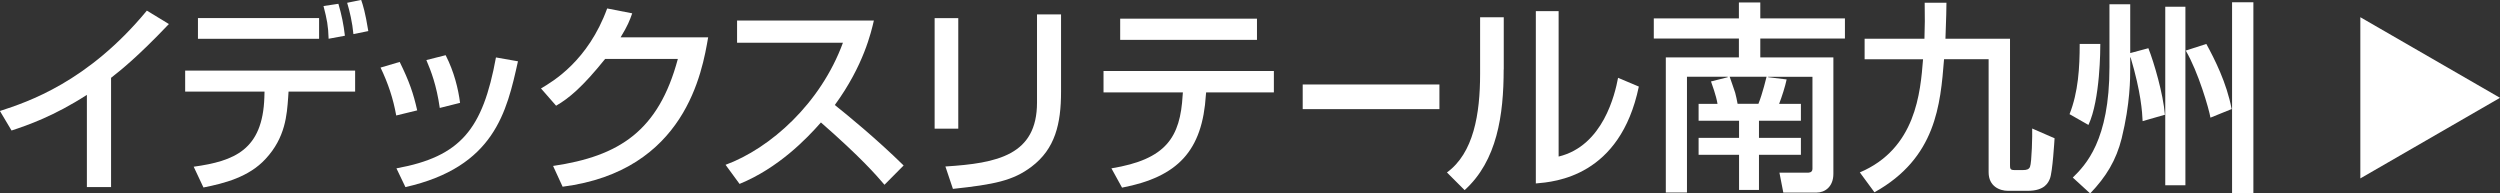
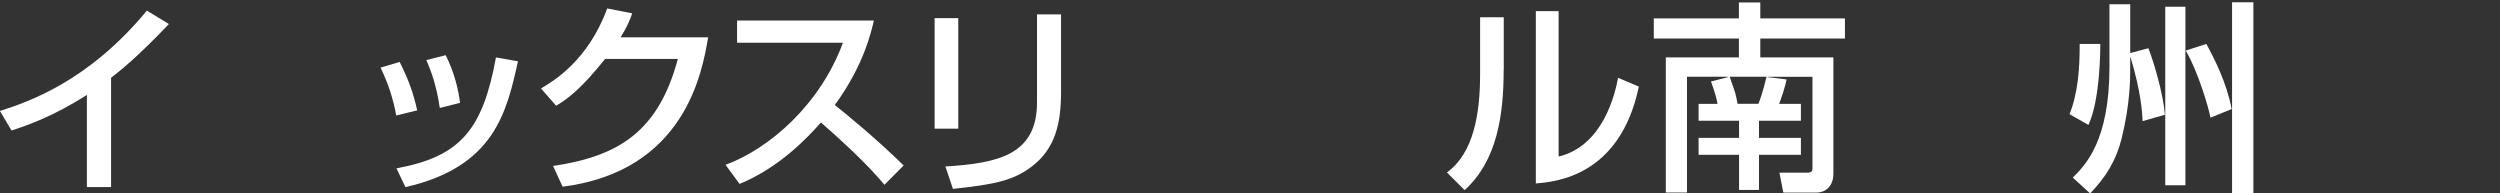
<svg xmlns="http://www.w3.org/2000/svg" id="_レイヤー_2" viewBox="0 0 322.56 24.95">
  <rect x="0" y="0" width="322.56" height="24.95" fill="#333333" stroke="none" />
  <defs>
    <style>.cls-1{fill:#fff;}</style>
  </defs>
  <g id="_テキスト">
    <g>
      <g>
        <path class="cls-1" d="m14.34,24.14h-3.13v-11.9c-4.23,2.73-7.62,3.91-9.72,4.6l-1.5-2.52c3.57-1.16,11.35-3.73,18.96-12.95l2.84,1.73c-4.1,4.31-6.25,5.99-7.46,6.94v14.1Z" />
-         <path class="cls-1" d="m45.82,9.11v2.71h-8.59l-.05.76c-.16,2.2-.34,5.17-2.92,7.93-2.15,2.34-5.33,3.15-8.01,3.68l-1.26-2.68c5.23-.73,8.9-2.15,9.12-8.96l.02-.73h-10.24v-2.71h21.93Zm-4.65-6.78v2.68h-15.63v-2.68h15.63Zm1.23,2.68c-.05-1.68-.21-2.49-.66-4.23l1.92-.29c.42,1.42.68,2.71.84,4.12l-2.1.39Zm3.2-.6c-.13-1.47-.5-3.05-.81-4.05l1.81-.37c.24.71.52,1.55.92,4.02l-1.92.39Z" />
        <path class="cls-1" d="m51.12,14.89c-.39-2.18-1.05-4.15-2.02-6.17l2.47-.73c1.24,2.52,1.76,4.04,2.26,6.25l-2.71.66Zm.03,6.83c8.3-1.52,11.14-5.04,12.84-14.31l2.84.5c-1.45,6.51-3.02,13.63-14.52,16.23l-1.16-2.42Zm5.59-7.8c-.42-2.94-1.13-4.76-1.73-6.17l2.49-.63c1.1,2.15,1.63,4.36,1.86,6.15l-2.63.66Z" />
        <path class="cls-1" d="m91.37,4.81c-.76,4.41-2.92,17.25-18.78,19.28l-1.23-2.68c8.56-1.26,13.61-4.52,16.1-13.81h-9.38c-2.94,3.65-4.68,5.09-6.33,6.04l-1.95-2.23c1.58-.92,6.09-3.6,8.54-10.32l3.23.63c-.31.89-.58,1.6-1.5,3.1h11.29Z" />
        <path class="cls-1" d="m93.6,21.27c5.8-2.13,12.29-7.93,15.16-15.76h-13.66v-2.86h17.65c-.34,1.47-1.31,5.8-5.04,10.9,1.55,1.23,5.38,4.36,8.88,7.8l-2.47,2.49c-1.08-1.26-3-3.49-8.2-8.04-1.84,2.1-5.49,5.88-10.5,7.93l-1.81-2.47Z" />
        <path class="cls-1" d="m123.64,16.6h-3.05V2.34h3.05v14.26Zm13.26-4.75c0,4.12-.76,7.36-3.81,9.66-2.39,1.81-4.83,2.29-10.14,2.86l-.97-2.89c6.72-.42,11.82-1.47,11.82-8.25V1.86h3.1v9.98Z" />
-         <path class="cls-1" d="m164.36,9.16v2.76h-8.74l-.03.31c-.45,7.22-3.6,10.59-10.82,11.98l-1.37-2.49c7.09-1.16,8.88-4.02,9.19-9.43l.03-.37h-10.24v-2.76h21.98Zm-2.18-6.75v2.73h-17.65v-2.73h17.65Z" />
-         <path class="cls-1" d="m185.72,10.9v3.18h-17.64v-3.18h17.64Z" />
        <path class="cls-1" d="m194.01,8.96c0,5.86-.84,11.79-5.04,15.57l-2.28-2.28c3.44-2.5,4.28-7.54,4.28-12.71V2.23h3.05v6.72Zm7.09,11.24c5.76-1.39,7.28-8.09,7.67-10.16l2.68,1.13c-2.42,11.61-10.8,12.29-13.29,12.5V1.44h2.94v18.75Z" />
        <path class="cls-1" d="m222.91,9.95v-.05h-5.25v14.94h-2.73V7.41h9.43v-2.44h-10.98v-2.6h10.98V.32h2.76v2.05h10.92v2.6h-10.92v2.44h9.43v15.02c0,1.65-1.08,2.42-2.18,2.42h-4.28l-.5-2.57h3.63c.16,0,.63,0,.63-.5v-11.87h-5.72v.05l2.39.29c-.19.92-.63,2.28-.97,3.15h2.81v2.18h-5.41v2.21h5.41v2.18h-5.41v4.54h-2.57v-4.54h-5.22v-2.18h5.22v-2.21h-5.22v-2.18h2.44c-.16-1.05-.74-2.6-.84-2.89l2.18-.55Zm3.97,3.44c.55-1.37,1.02-3.39,1.05-3.49h-4.76c.1.34.63,1.76.71,2.07.13.5.21.87.31,1.42h2.68Z" />
-         <path class="cls-1" d="m239.95,22.25c7.25-3.07,7.83-10.32,8.17-14.6h-7.54v-2.65h7.72c.06-1.6.06-2.89.03-4.65h2.81c0,1.08-.03,1.5-.13,4.65h8.33v16.26c0,.47,0,.68.55.68h1.16c.4,0,.74-.08.87-.42.23-.55.31-4.12.28-4.94l2.89,1.26c-.02.29-.26,4.36-.6,5.2-.19.47-.63,1.58-2.86,1.58h-2.55c-1.08,0-2.5-.58-2.5-2.39V7.64h-5.75c-.47,5.86-1.02,12.74-8.98,17.17l-1.89-2.57Z" />
        <path class="cls-1" d="m270.99,5.67c0,.6,0,7.17-1.53,10.45l-2.44-1.39c1.13-2.86,1.31-5.99,1.31-9.06h2.65Zm3.86,1.18l2.34-.63c.73,1.84,1.92,5.91,2.13,8.56h.05V.87h2.6v5.67l2.7-.87c1.05,1.92,2.63,5.02,3.26,8.38h.06V.29h2.75v24.66h-2.75v-10.9l-2.79,1.13c-.18-1.1-1.57-5.91-3.18-8.64h-.05v17.36h-2.6v-9.11l-2.92.84c-.05-1.13-.21-3.75-1.55-8.22h-.05v1.26c0,1.5,0,4.67-1.1,9.17-.71,2.84-2,4.96-4.07,7.12l-2.24-2.05c1.66-1.63,4.73-4.78,4.73-14.24V.55h2.68v6.3Z" />
      </g>
-       <polygon class="cls-1" points="322.56 12.62 304.54 2.22 304.54 23.02 322.56 12.62" />
    </g>
  </g>
</svg>